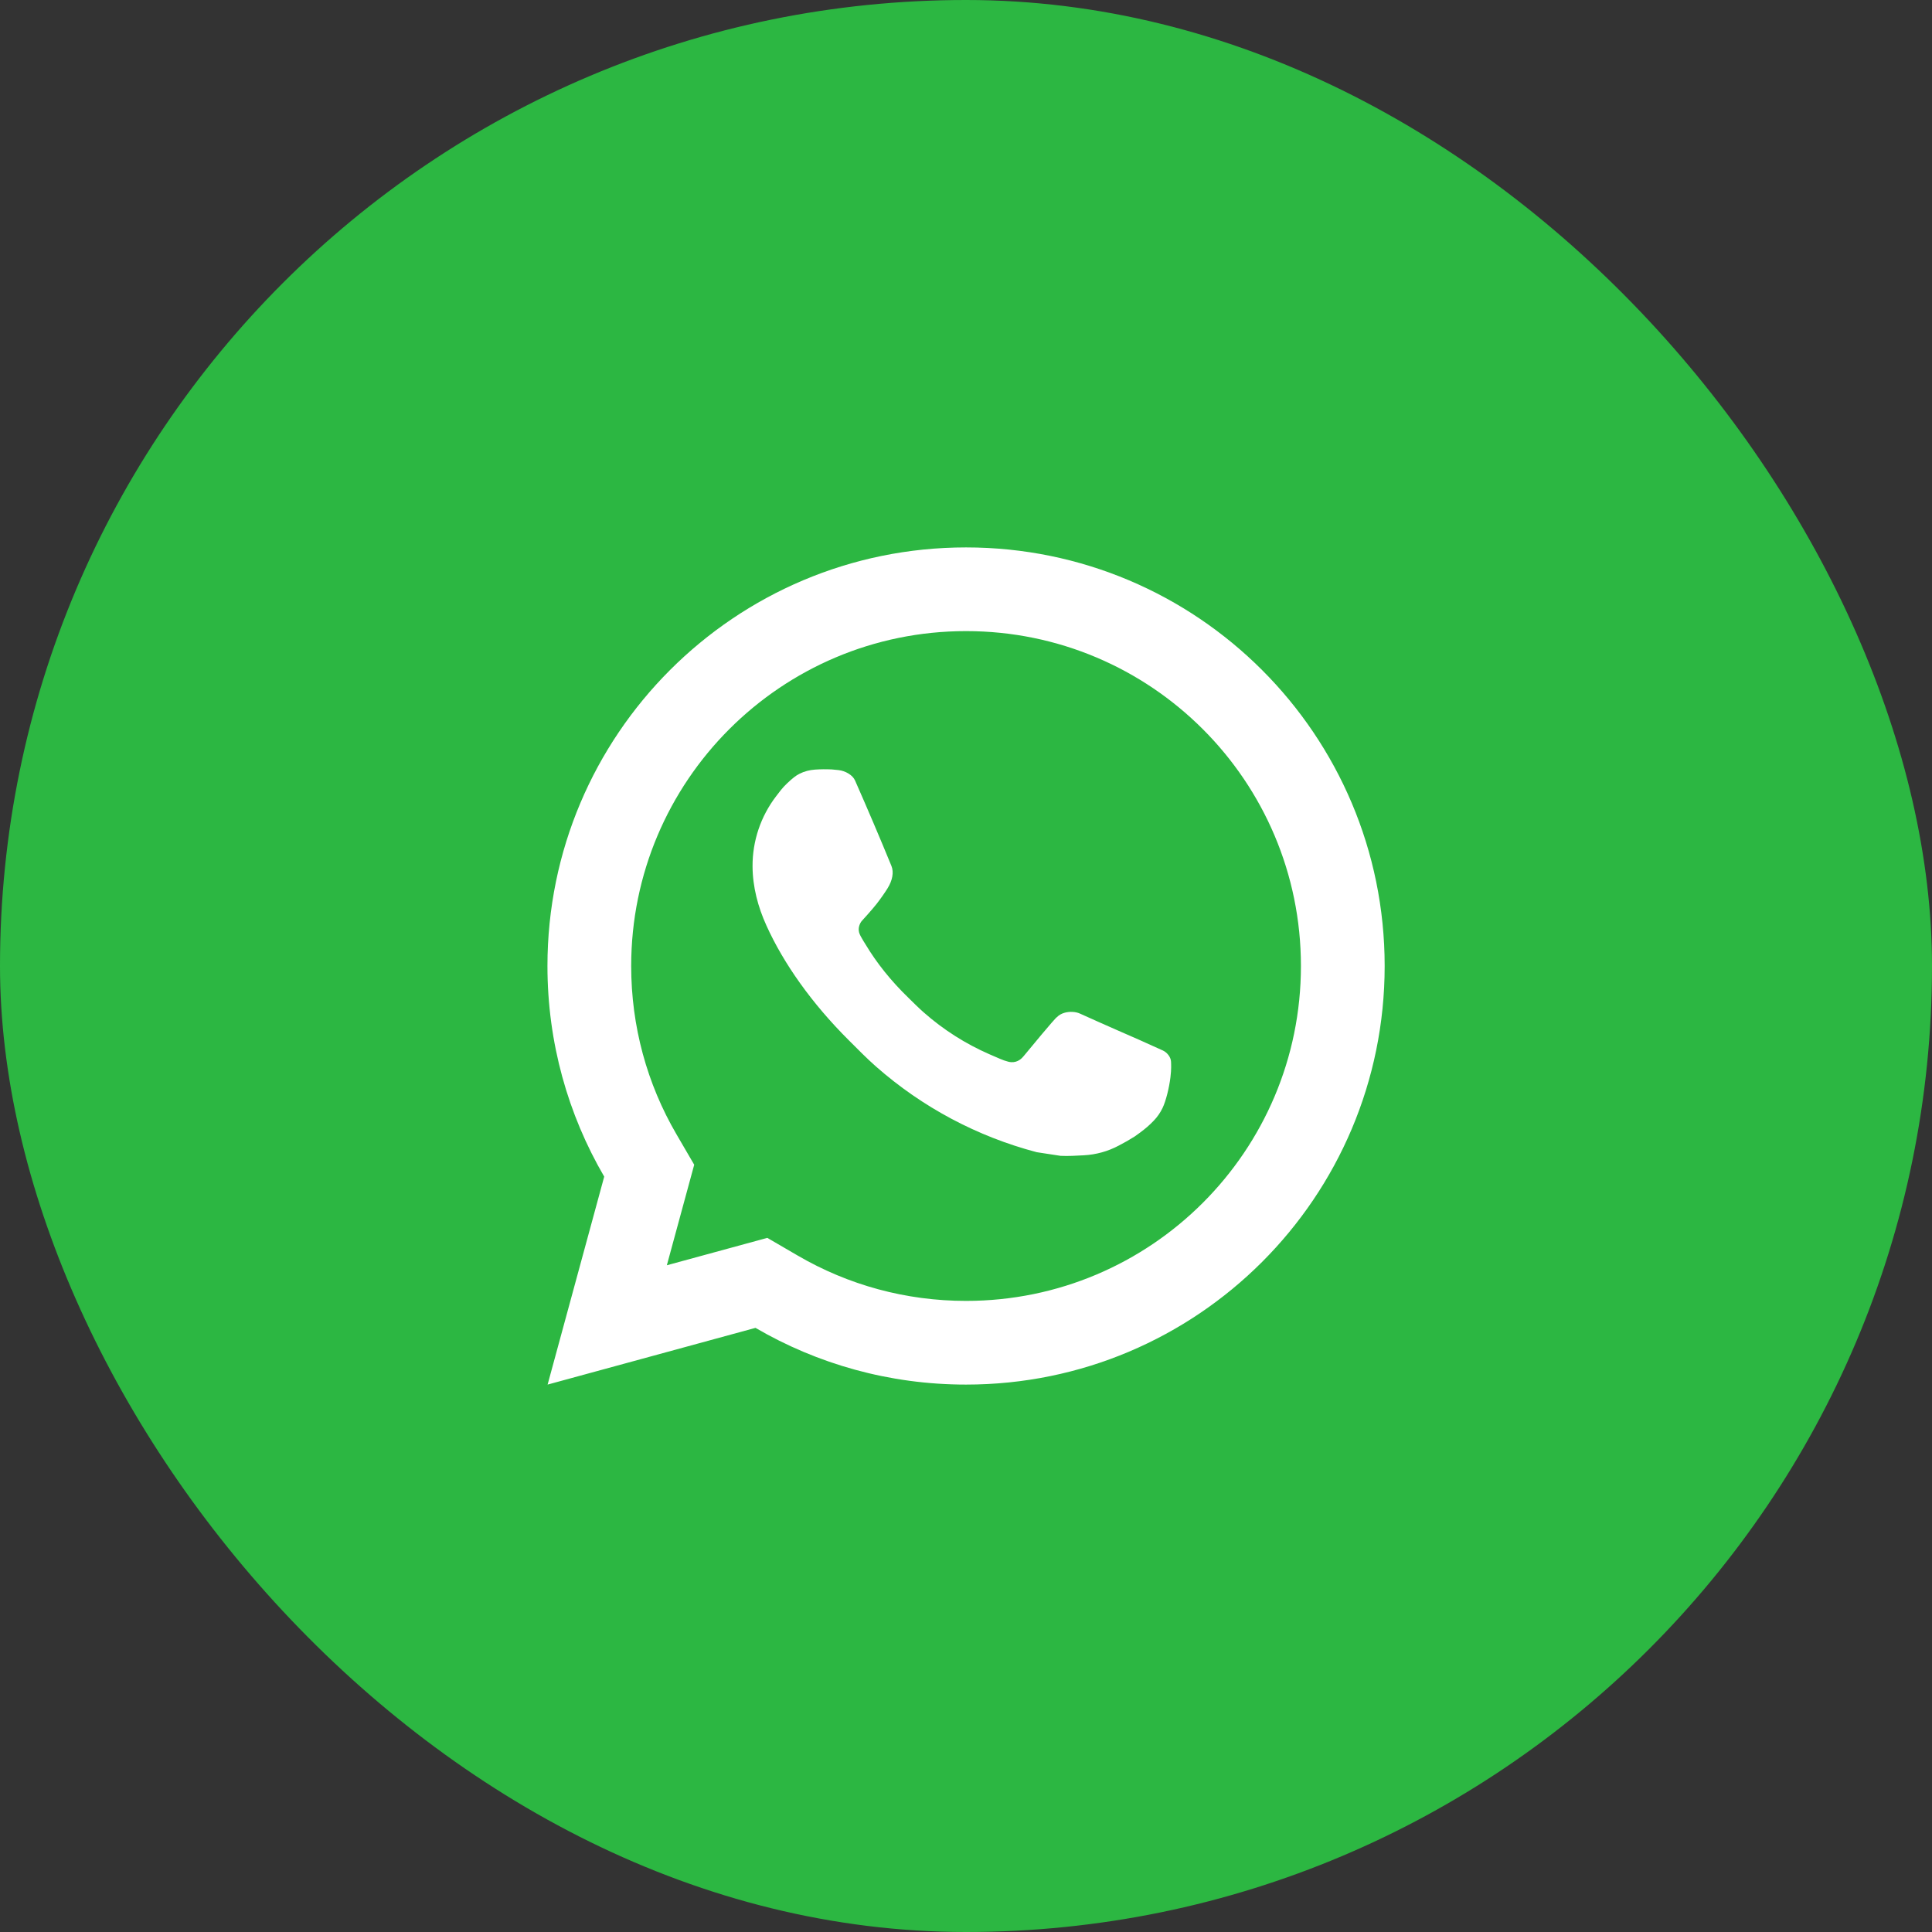
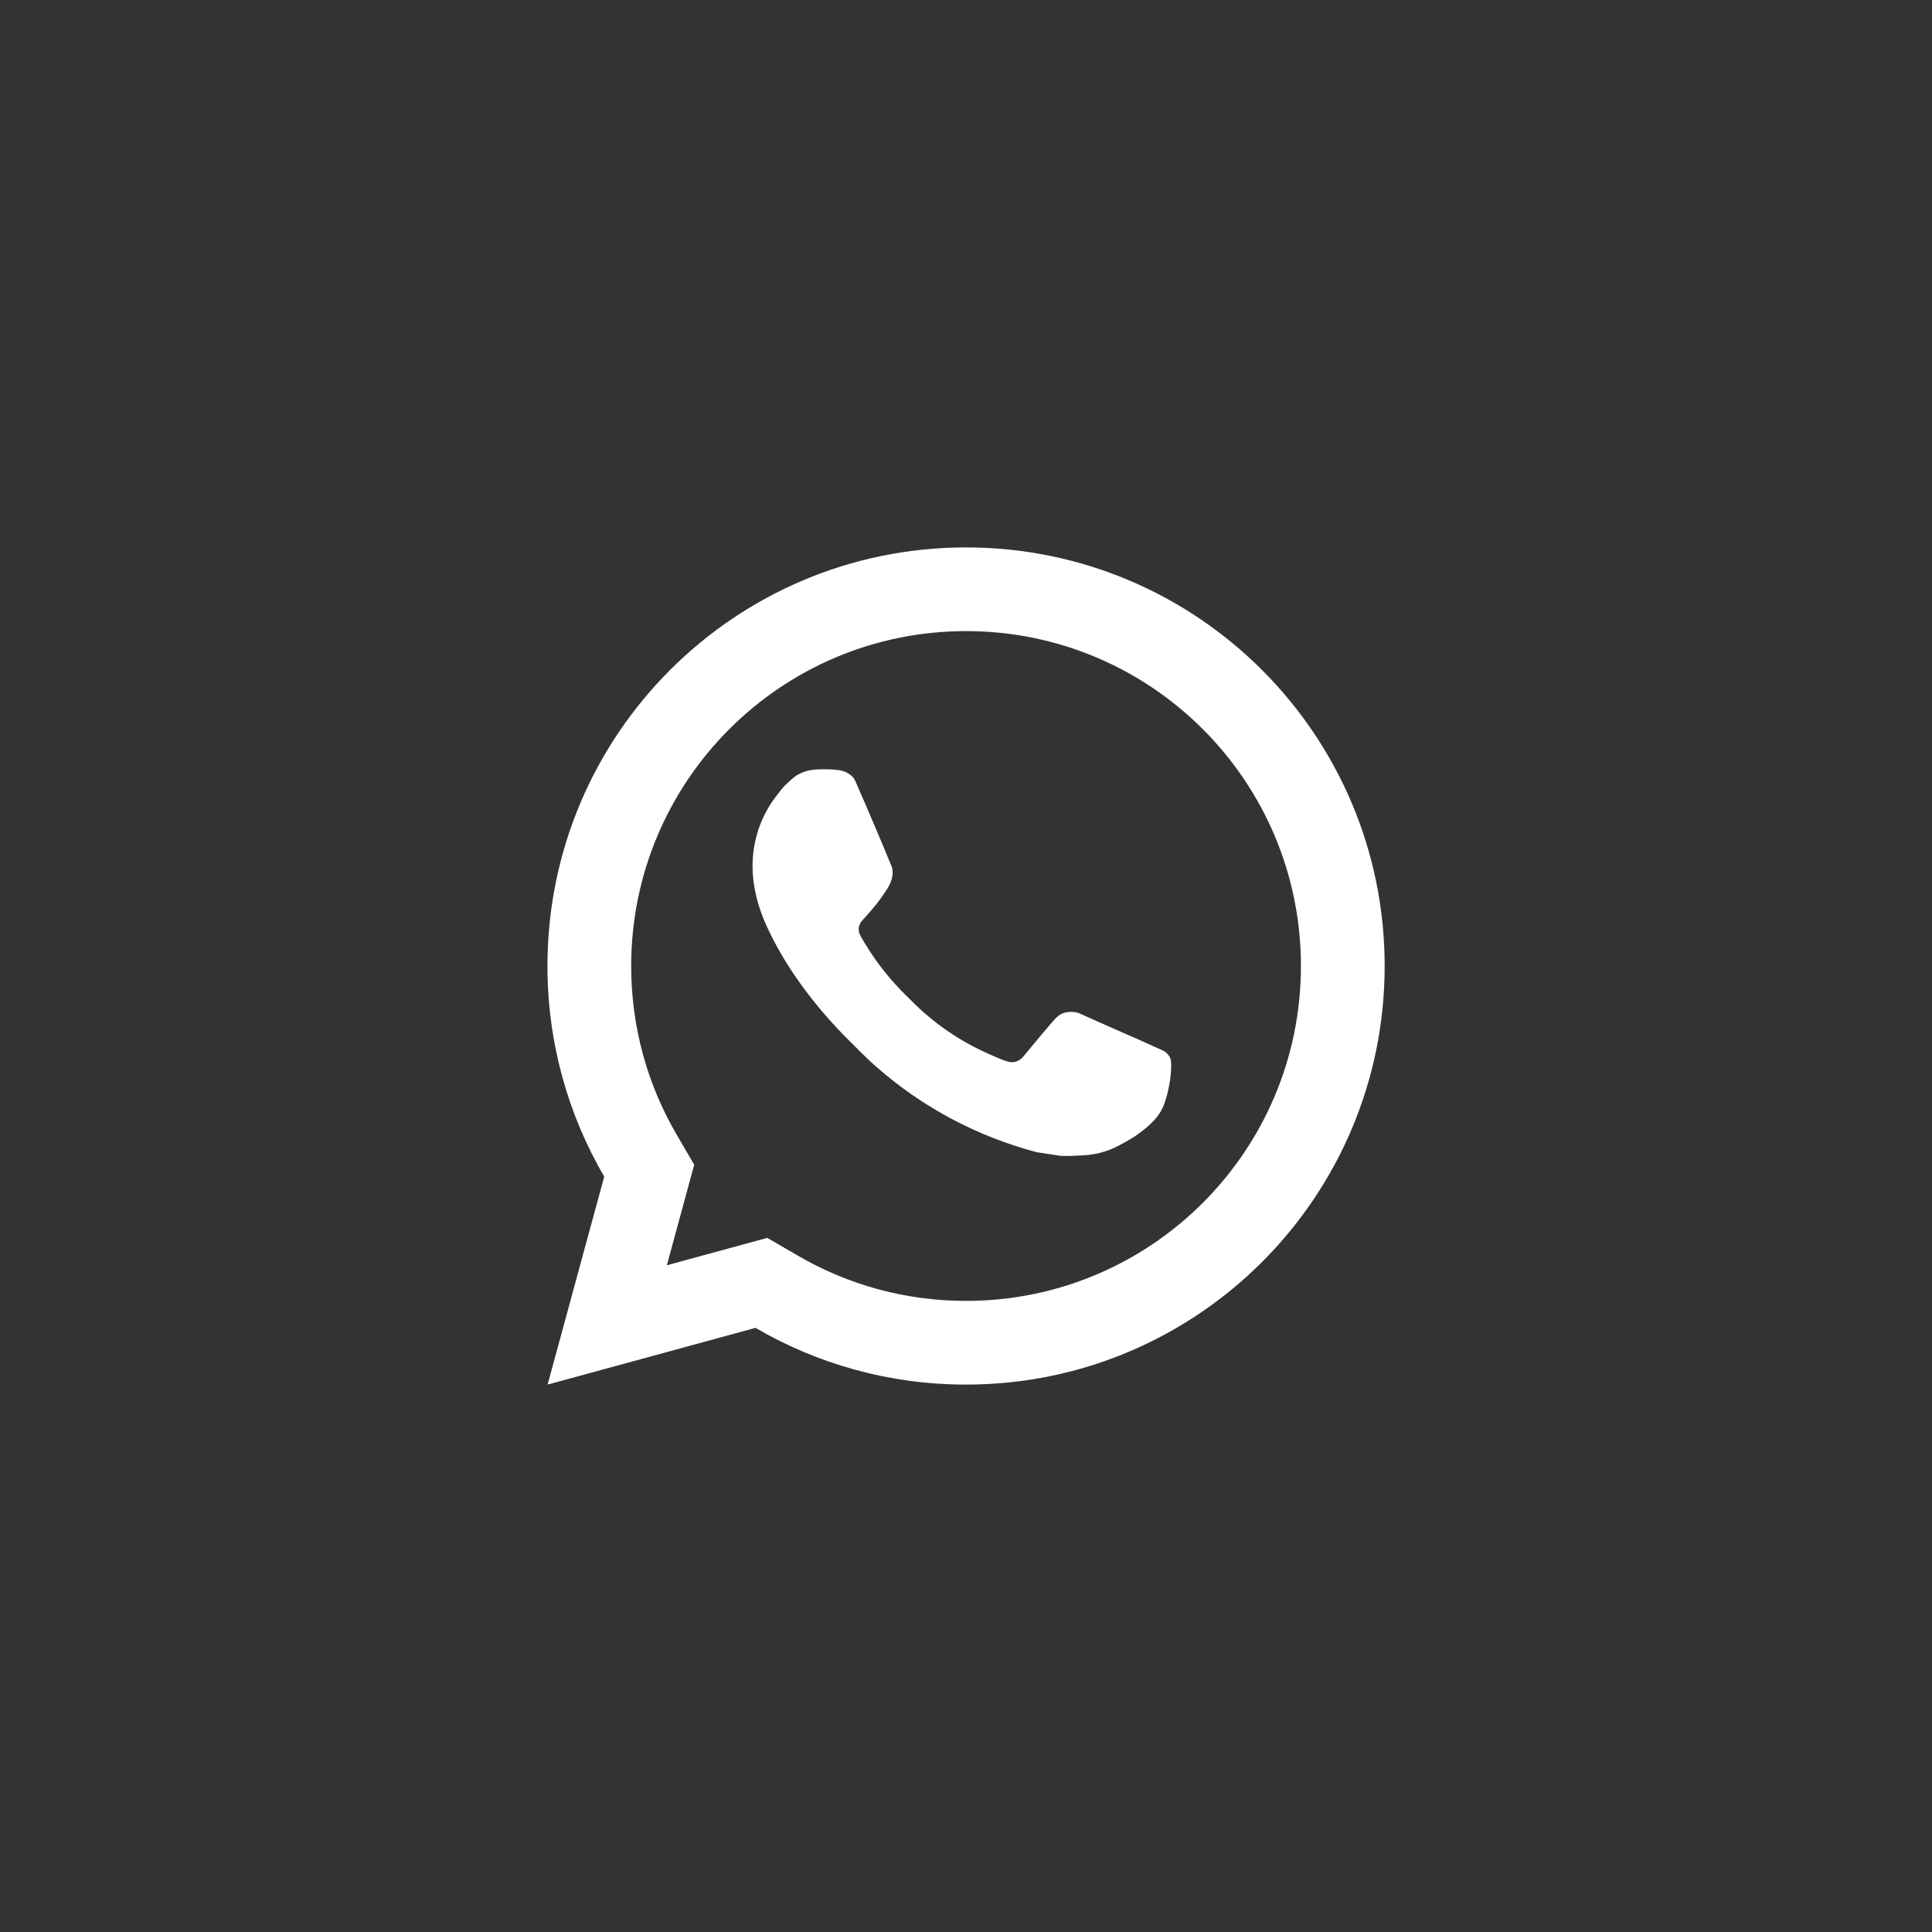
<svg xmlns="http://www.w3.org/2000/svg" width="50" height="50" viewBox="0 0 50 50" fill="none">
  <rect x="0" y="0" width="50" height="50" fill="#333333" stroke="none" />
-   <rect width="50" height="50" rx="25" fill="#2CB742" />
  <path d="M19.858 32.036L20.643 32.493C21.955 33.258 23.446 33.667 25.001 33.667C29.788 33.667 33.668 29.787 33.668 25C33.668 20.213 29.788 16.333 25.001 16.333C20.215 16.333 16.335 20.213 16.335 25C16.335 26.556 16.743 28.047 17.509 29.359L17.966 30.143L17.258 32.745L19.858 32.036ZM14.172 35.833L15.637 30.451C14.703 28.85 14.168 26.987 14.168 25C14.168 19.017 19.018 14.167 25.001 14.167C30.984 14.167 35.835 19.017 35.835 25C35.835 30.983 30.984 35.833 25.001 35.833C23.015 35.833 21.153 35.299 19.552 34.365L14.172 35.833ZM21.092 19.917C21.237 19.907 21.383 19.906 21.528 19.913C21.586 19.917 21.645 19.923 21.703 19.93C21.876 19.95 22.066 20.055 22.129 20.2C22.452 20.933 22.766 21.669 23.07 22.41C23.137 22.574 23.097 22.786 22.969 22.991C22.904 23.096 22.802 23.244 22.685 23.395C22.562 23.552 22.298 23.84 22.298 23.84C22.298 23.84 22.192 23.968 22.232 24.127C22.247 24.188 22.298 24.275 22.343 24.349C22.368 24.39 22.391 24.426 22.407 24.452C22.684 24.915 23.056 25.384 23.512 25.825C23.642 25.951 23.769 26.081 23.905 26.2C24.412 26.648 24.986 27.013 25.606 27.284L25.611 27.286C25.703 27.326 25.75 27.347 25.884 27.404C25.951 27.433 26.021 27.458 26.092 27.476C26.117 27.483 26.144 27.487 26.17 27.489C26.345 27.499 26.447 27.387 26.49 27.335C27.273 26.386 27.345 26.324 27.351 26.324V26.326C27.454 26.217 27.616 26.18 27.76 26.188C27.826 26.192 27.892 26.205 27.952 26.233C28.528 26.495 29.47 26.905 29.47 26.905L30.1 27.189C30.205 27.239 30.302 27.359 30.306 27.476C30.309 27.548 30.317 27.665 30.291 27.879C30.257 28.16 30.172 28.497 30.087 28.674C30.028 28.798 29.95 28.908 29.861 29.001C29.739 29.128 29.649 29.204 29.503 29.313C29.413 29.38 29.367 29.411 29.367 29.411C29.217 29.506 29.132 29.553 28.953 29.648C28.674 29.797 28.366 29.882 28.05 29.899C27.849 29.909 27.648 29.923 27.447 29.913C27.439 29.912 26.832 29.819 26.832 29.819C25.291 29.414 23.867 28.655 22.671 27.602C22.427 27.387 22.2 27.154 21.969 26.924C21.006 25.965 20.277 24.931 19.835 23.953C19.616 23.471 19.479 22.954 19.476 22.423C19.472 21.765 19.688 21.125 20.088 20.604C20.167 20.501 20.242 20.394 20.371 20.272C20.508 20.143 20.595 20.073 20.689 20.026C20.814 19.962 20.952 19.927 21.092 19.917Z" fill="white" />
</svg>